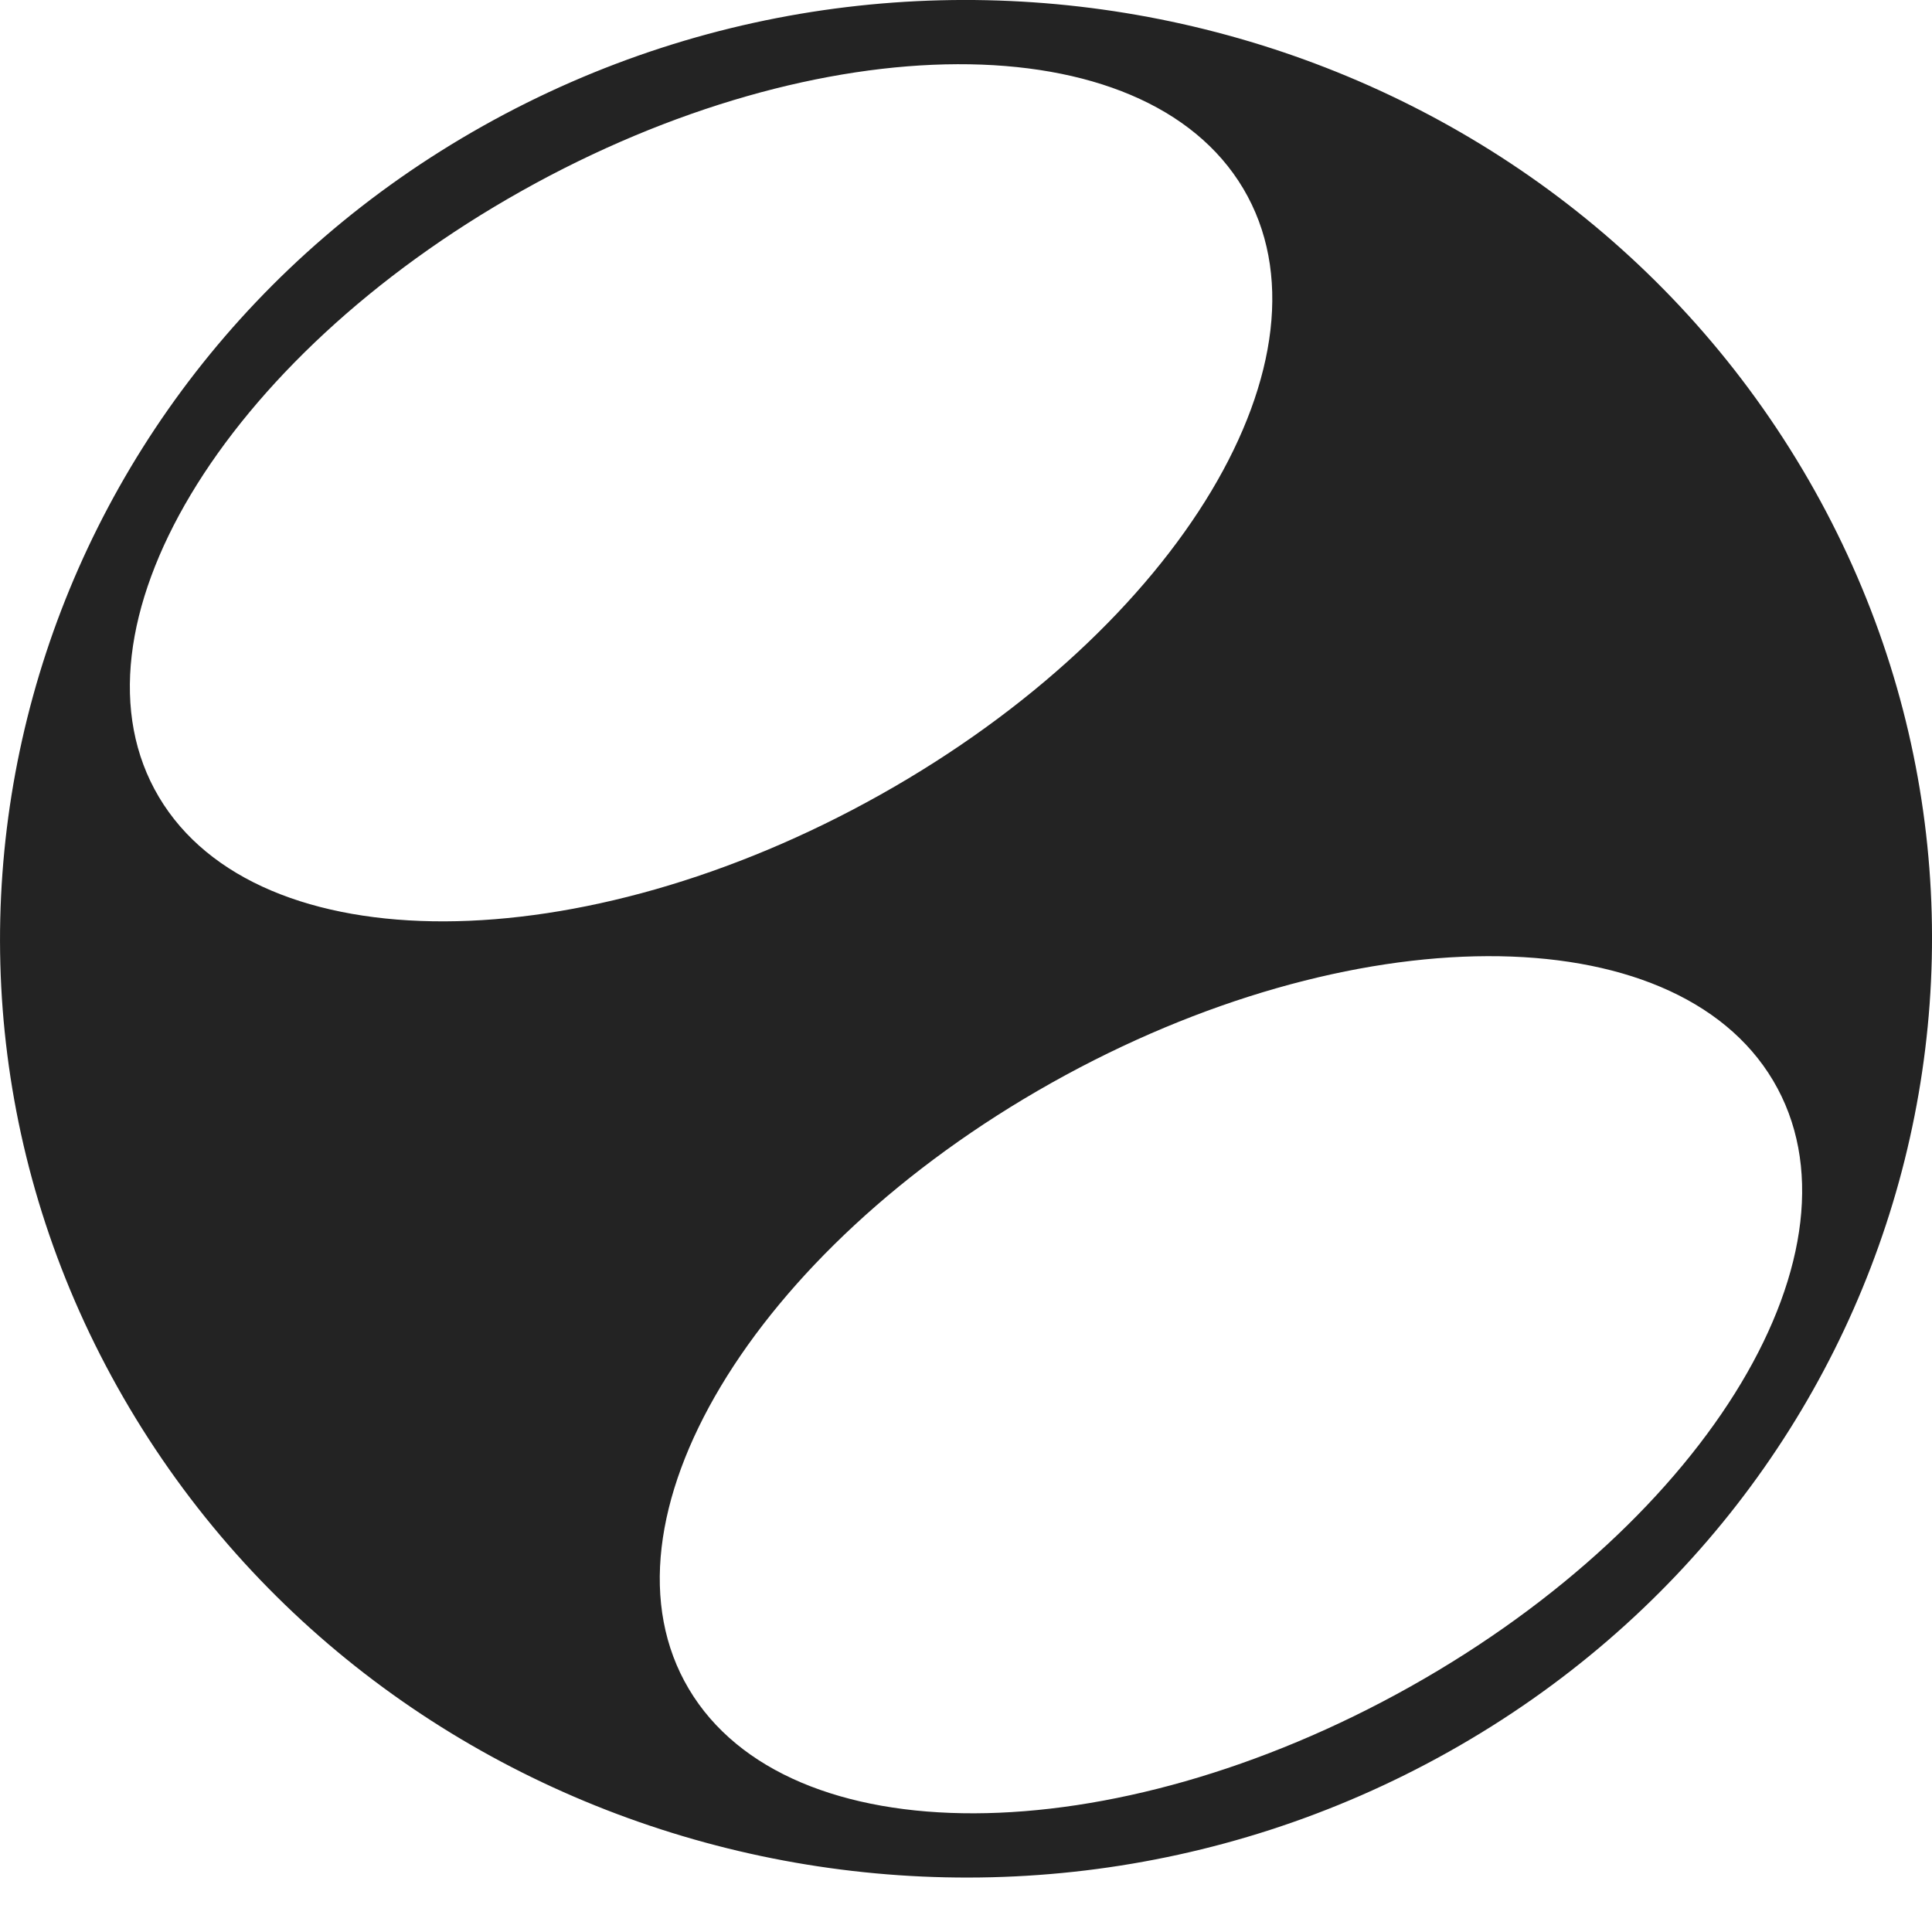
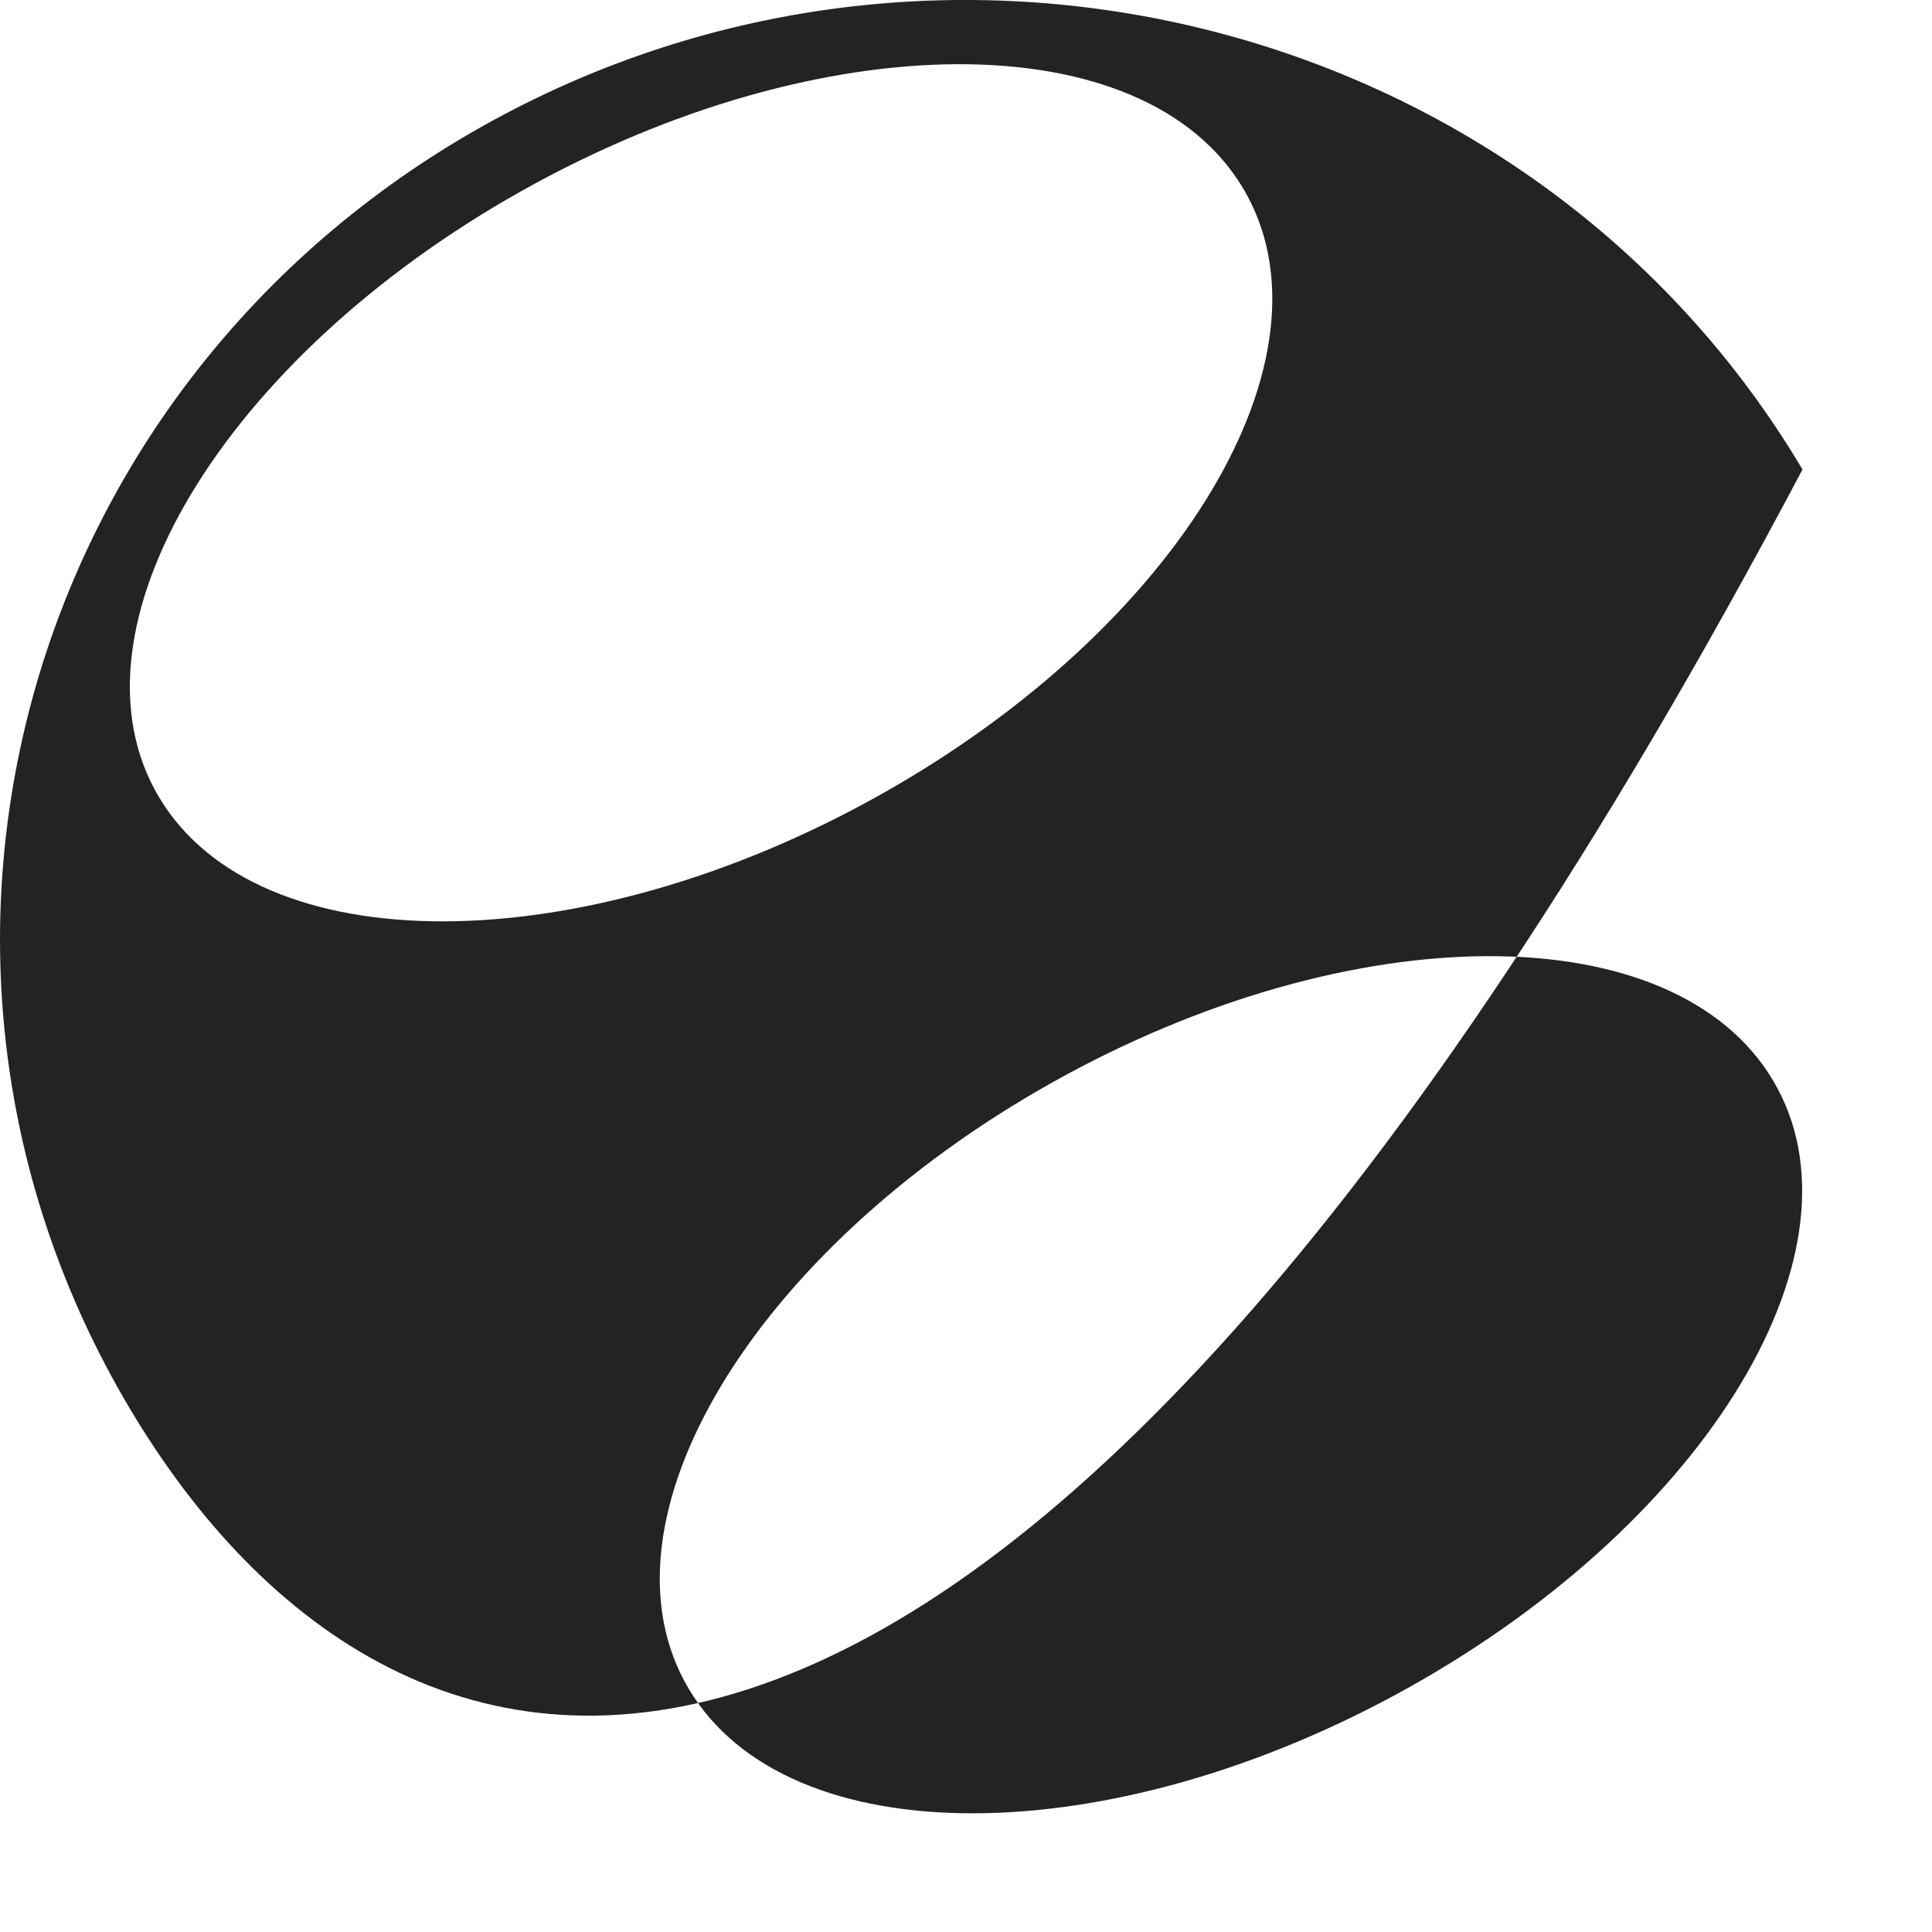
<svg xmlns="http://www.w3.org/2000/svg" width="32" height="32" viewBox="0 0 32 32" fill="none">
-   <path d="M8.002 2.085C15.653 -2.208 25.437 0.34 29.855 7.776C34.272 15.212 31.65 24.72 23.999 29.013C16.348 33.306 6.564 30.758 2.146 23.323C-2.271 15.887 0.35 6.378 8.002 2.085ZM29.368 17.897C27.727 15.136 22.377 15.152 17.418 17.935C12.459 20.718 9.768 25.212 11.409 27.974C13.05 30.736 18.4 30.718 23.359 27.936C28.319 25.153 31.009 20.659 29.368 17.897ZM20.592 3.123C18.951 0.362 13.6 0.379 8.641 3.162C3.682 5.944 0.991 10.439 2.632 13.201C4.273 15.962 9.624 15.945 14.583 13.162C19.542 10.38 22.233 5.885 20.592 3.123Z" fill="#232323" />
+   <path d="M8.002 2.085C15.653 -2.208 25.437 0.34 29.855 7.776C16.348 33.306 6.564 30.758 2.146 23.323C-2.271 15.887 0.35 6.378 8.002 2.085ZM29.368 17.897C27.727 15.136 22.377 15.152 17.418 17.935C12.459 20.718 9.768 25.212 11.409 27.974C13.05 30.736 18.4 30.718 23.359 27.936C28.319 25.153 31.009 20.659 29.368 17.897ZM20.592 3.123C18.951 0.362 13.6 0.379 8.641 3.162C3.682 5.944 0.991 10.439 2.632 13.201C4.273 15.962 9.624 15.945 14.583 13.162C19.542 10.38 22.233 5.885 20.592 3.123Z" fill="#232323" />
</svg>